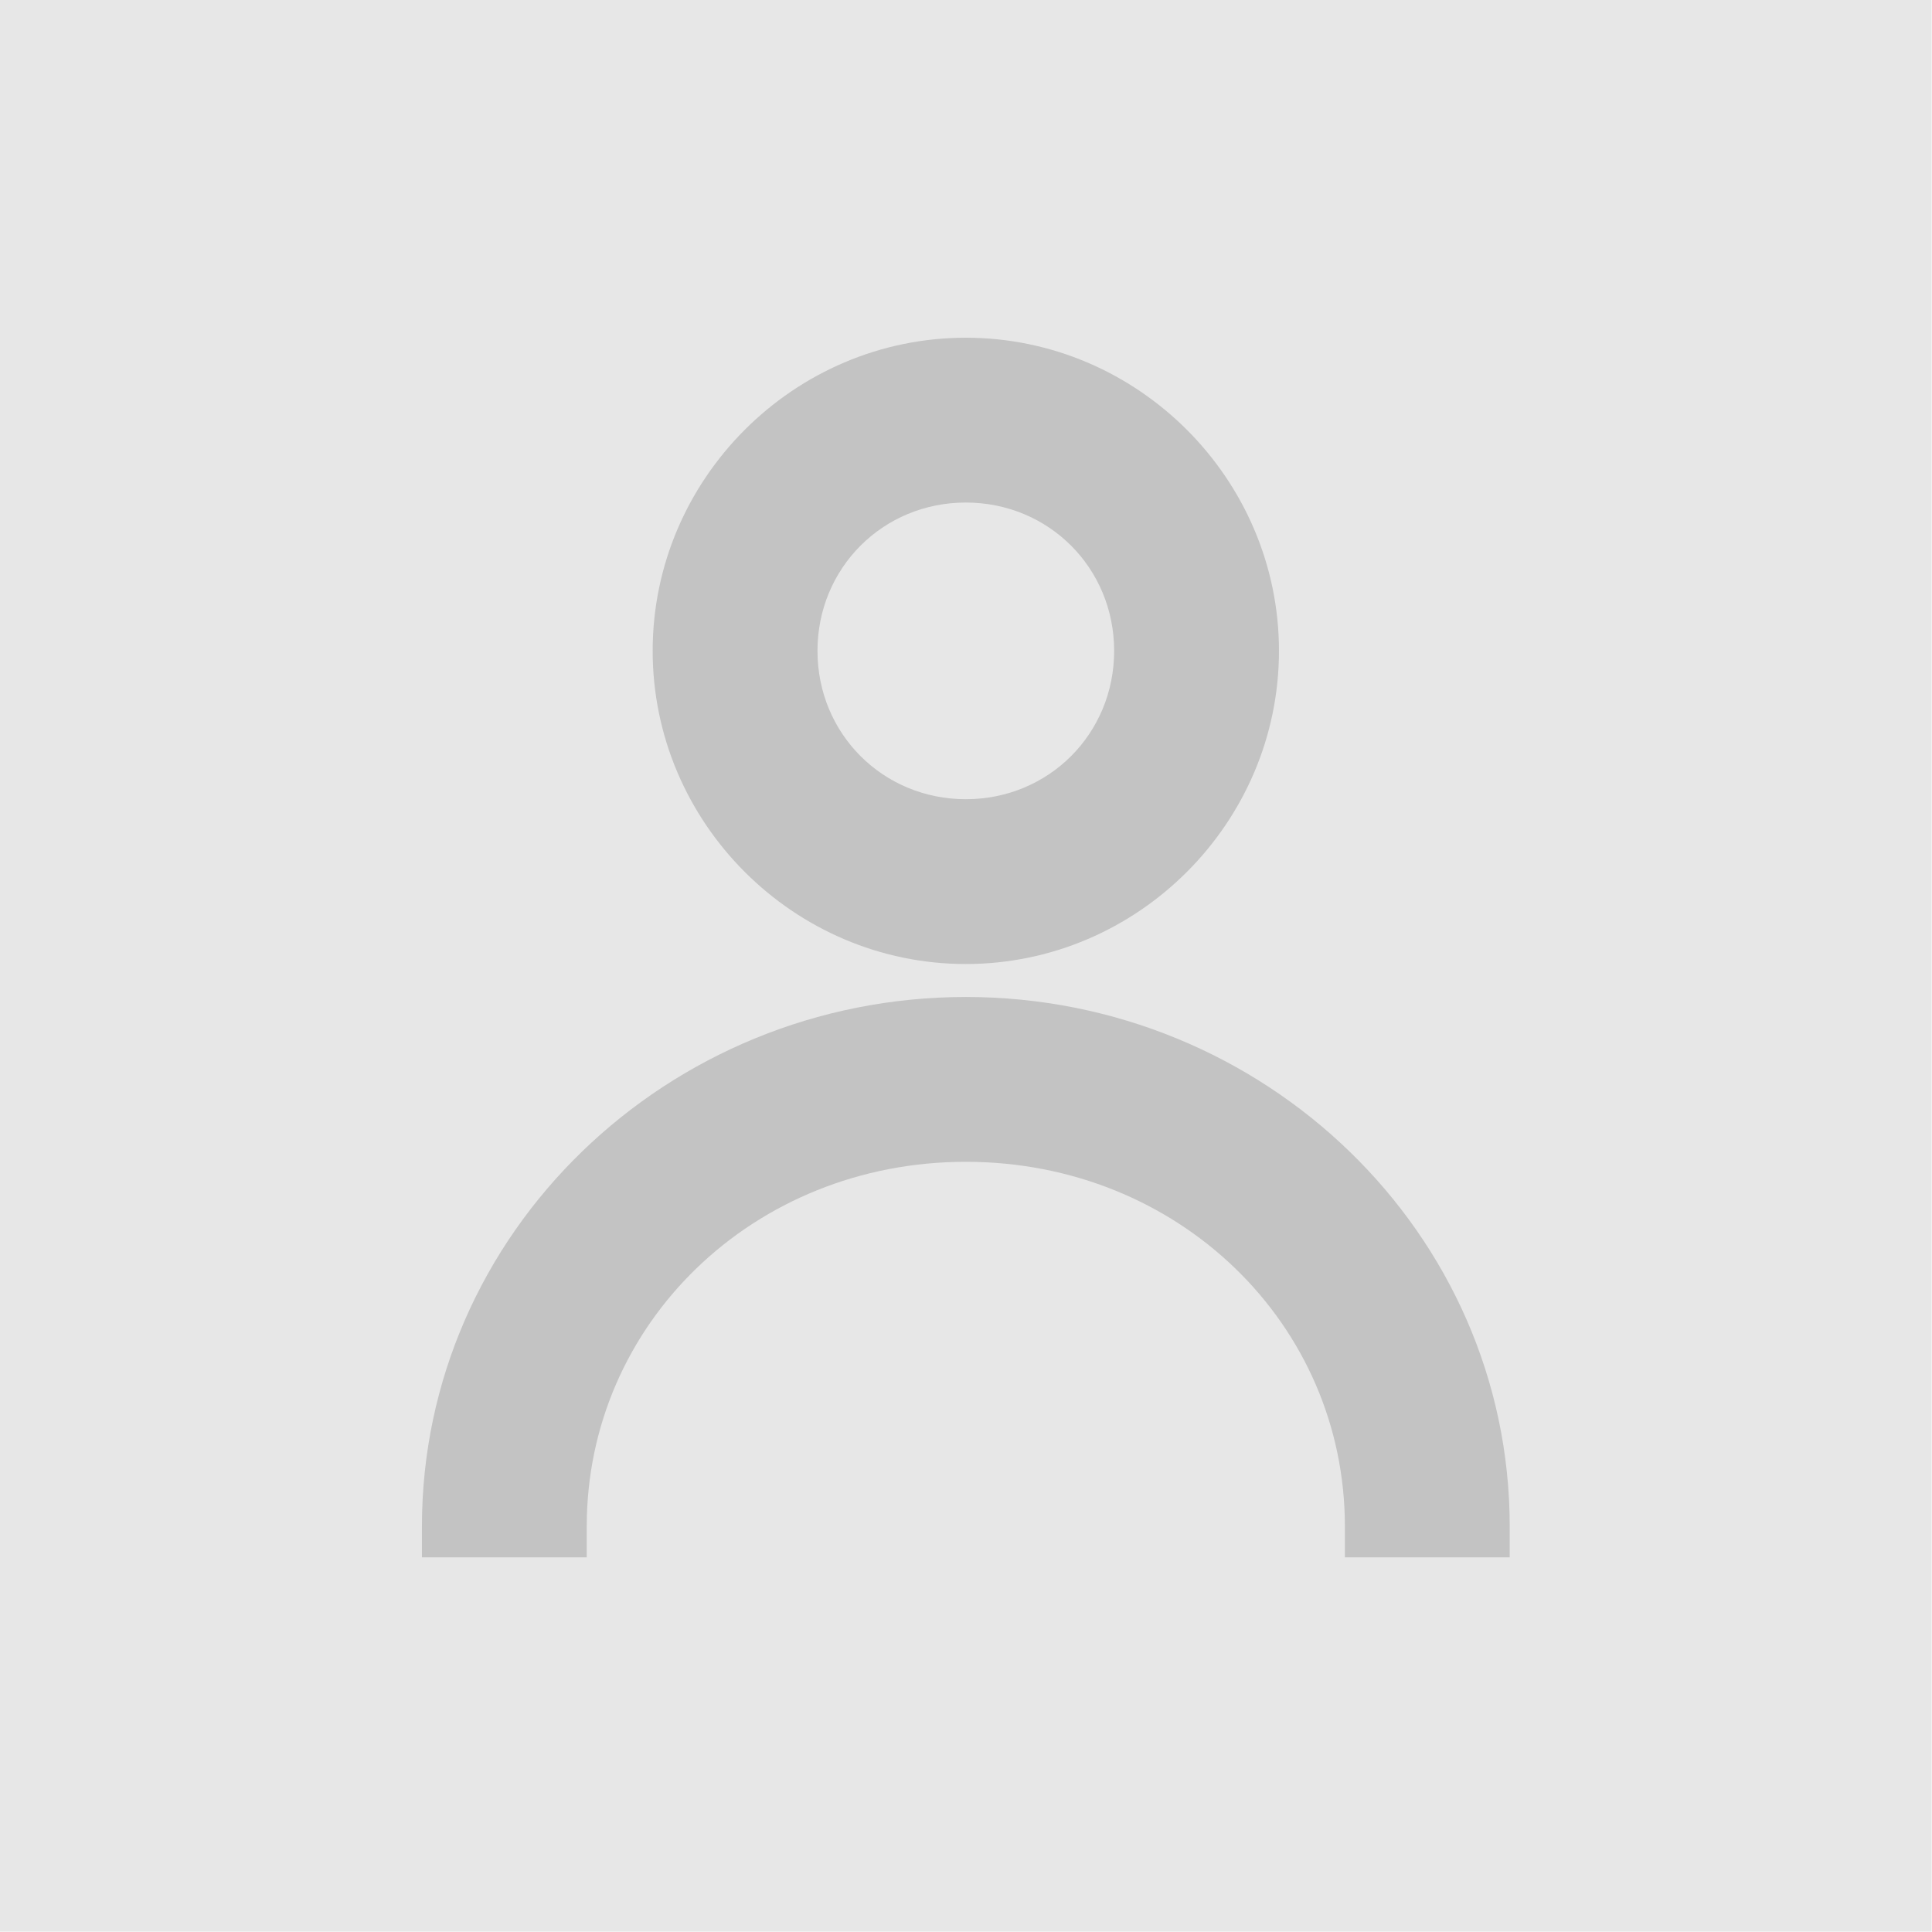
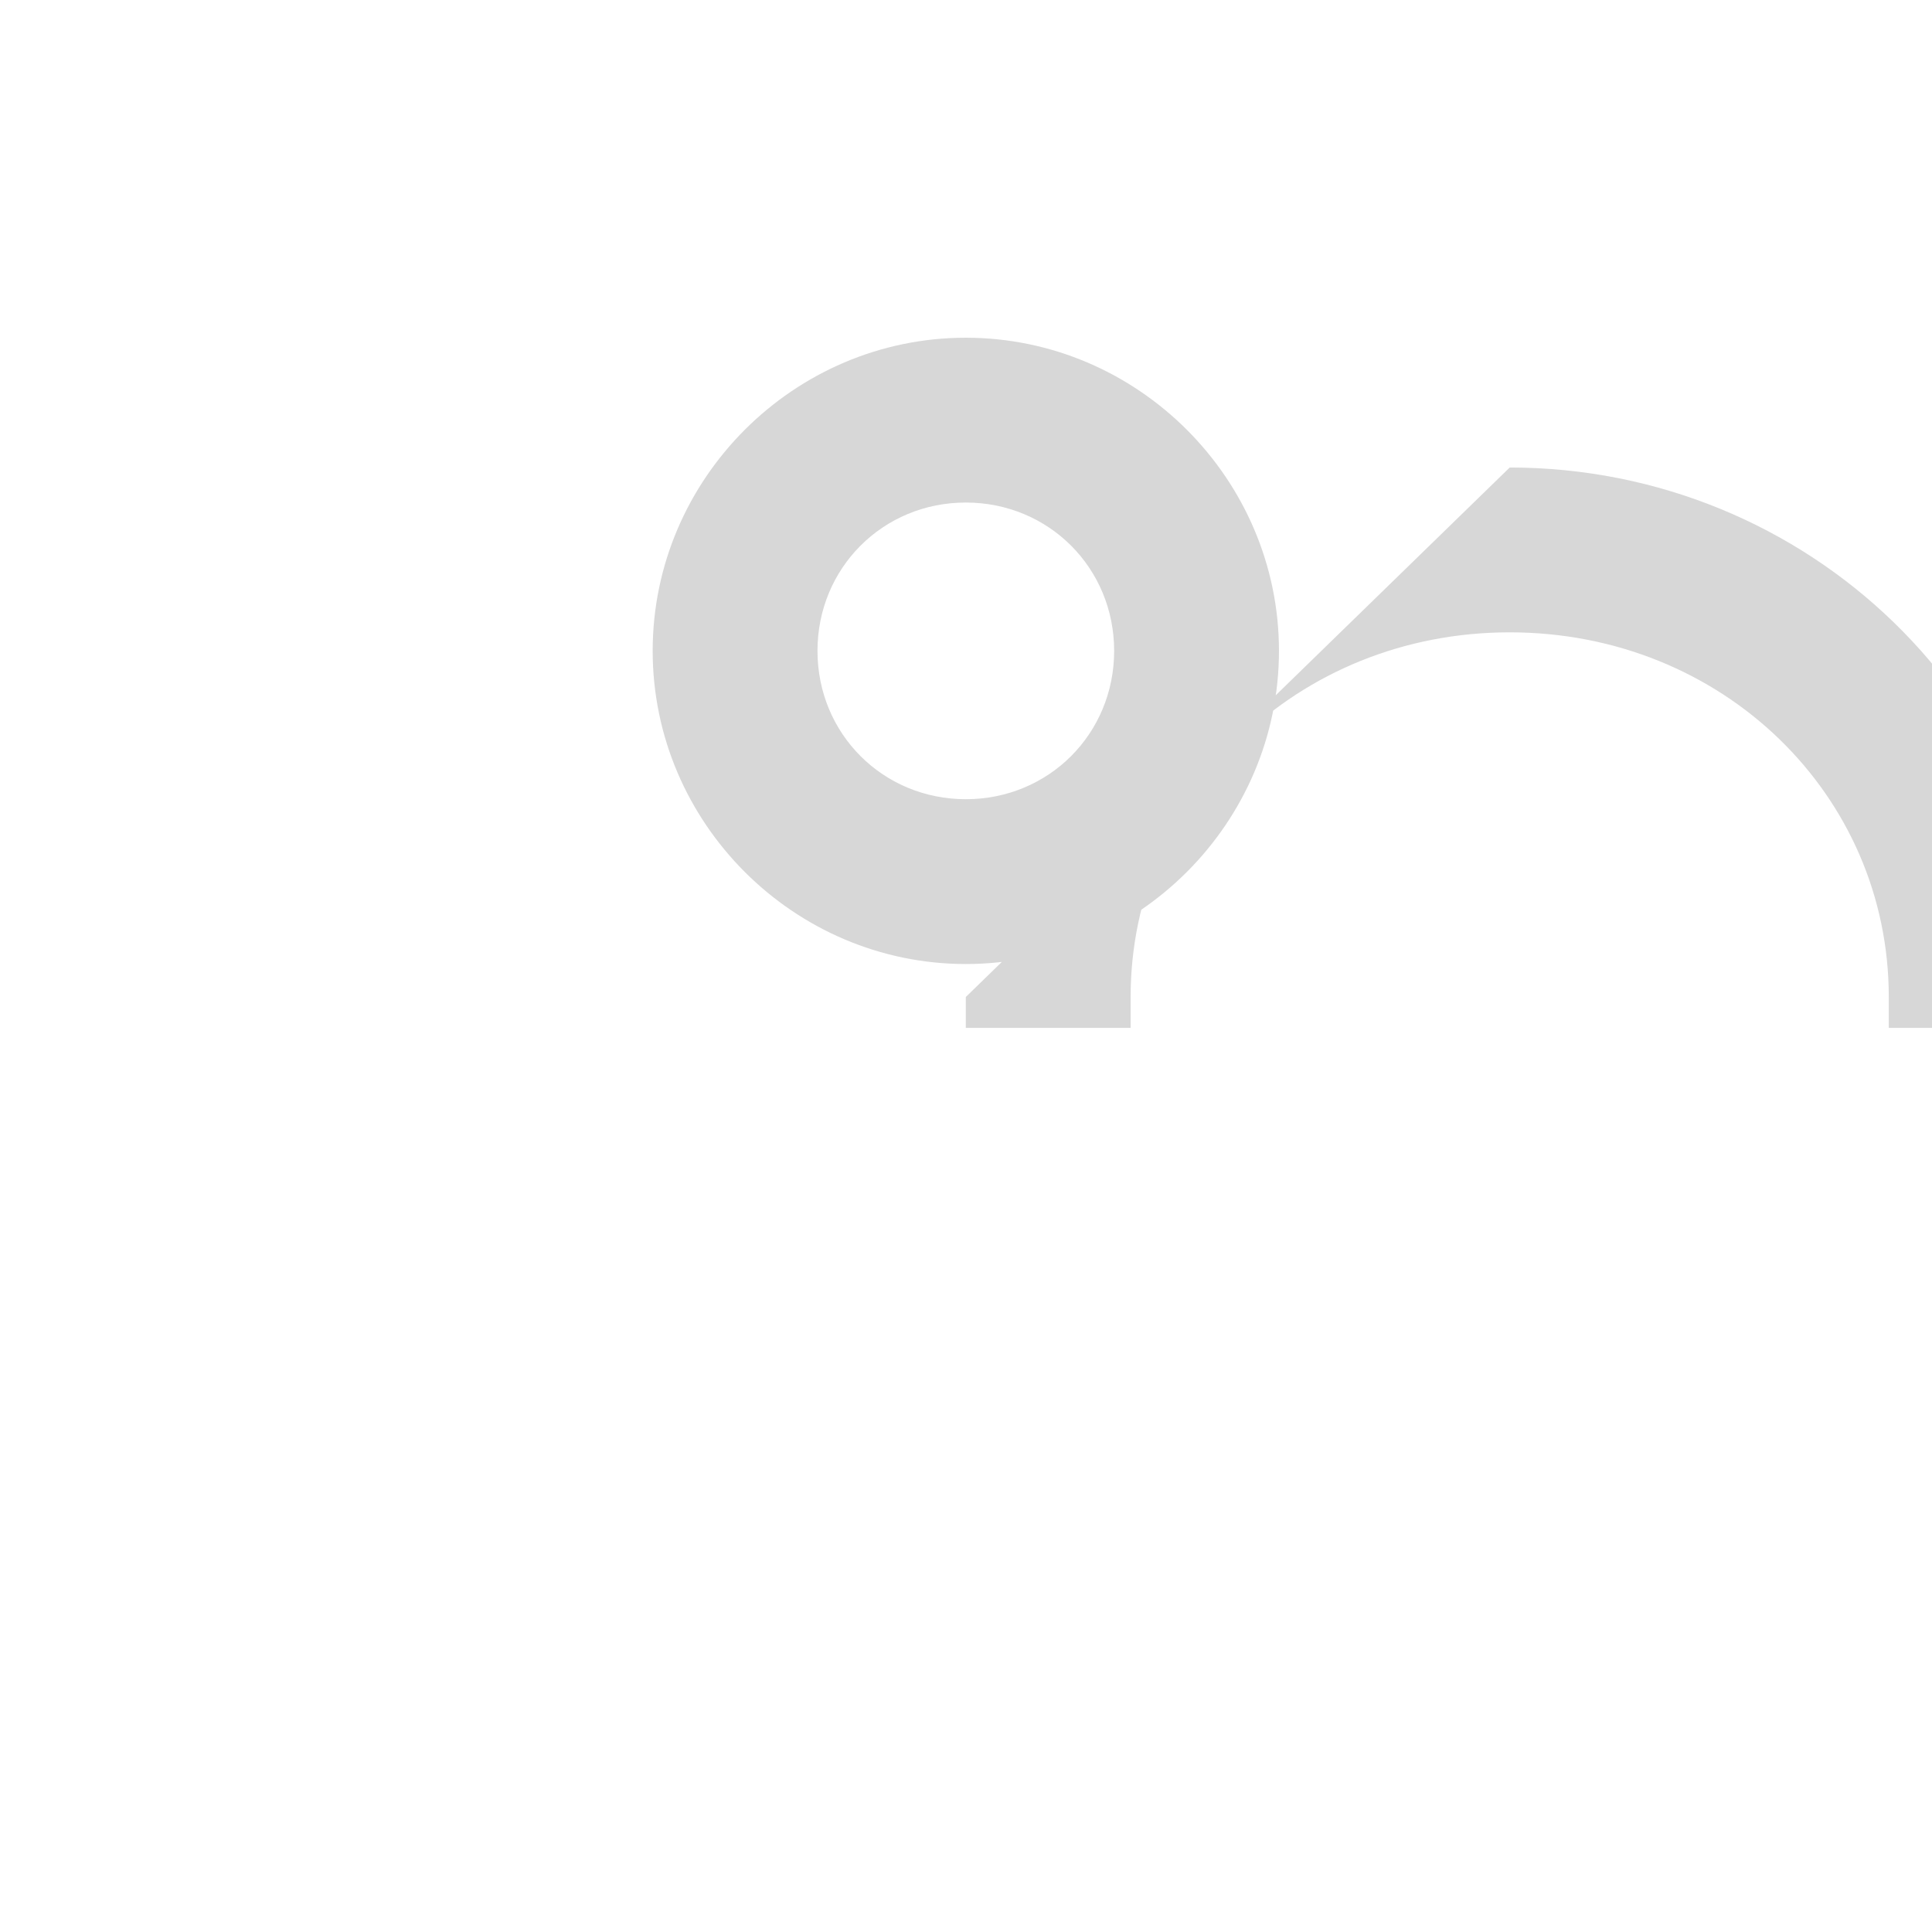
<svg xmlns="http://www.w3.org/2000/svg" width="100%" height="100%" viewBox="0 0 406 406" version="1.1" xml:space="preserve" style="fill-rule:evenodd;clip-rule:evenodd;stroke-linejoin:round;stroke-miterlimit:2;">
-   <rect x="-0.001" y="0.004" width="405.923" height="405.923" style="fill:#e7e7e7;" />
  <g opacity="0.16">
-     <path d="M202.961,209.512c-62.735,0 -114.295,49.596 -114.295,111.265l0,6.494l34.634,0l0,-6.494c0,-42.494 34.945,-76.63 79.661,-76.63c44.716,0 79.661,34.136 79.661,76.63l0,6.494l34.635,0l0,-6.494c0,-61.669 -51.56,-111.266 -114.296,-111.266l0,0.001Zm0,-103.906c17.421,0 31.172,13.752 31.172,31.172c0,17.421 -13.751,31.172 -31.172,31.172c-17.42,0 -31.171,-13.751 -31.171,-31.172c0,-17.42 13.751,-31.172 31.171,-31.172m0,-34.635c-36.139,0 -65.806,29.668 -65.806,65.807c0,36.139 29.667,65.806 65.806,65.806c36.139,0 65.807,-29.667 65.807,-65.806c0,-36.139 -29.668,-65.807 -65.807,-65.807" style="fill-rule:nonzero;" />
+     <path d="M202.961,209.512l0,6.494l34.634,0l0,-6.494c0,-42.494 34.945,-76.63 79.661,-76.63c44.716,0 79.661,34.136 79.661,76.63l0,6.494l34.635,0l0,-6.494c0,-61.669 -51.56,-111.266 -114.296,-111.266l0,0.001Zm0,-103.906c17.421,0 31.172,13.752 31.172,31.172c0,17.421 -13.751,31.172 -31.172,31.172c-17.42,0 -31.171,-13.751 -31.171,-31.172c0,-17.42 13.751,-31.172 31.171,-31.172m0,-34.635c-36.139,0 -65.806,29.668 -65.806,65.807c0,36.139 29.667,65.806 65.806,65.806c36.139,0 65.807,-29.667 65.807,-65.806c0,-36.139 -29.668,-65.807 -65.807,-65.807" style="fill-rule:nonzero;" />
  </g>
</svg>